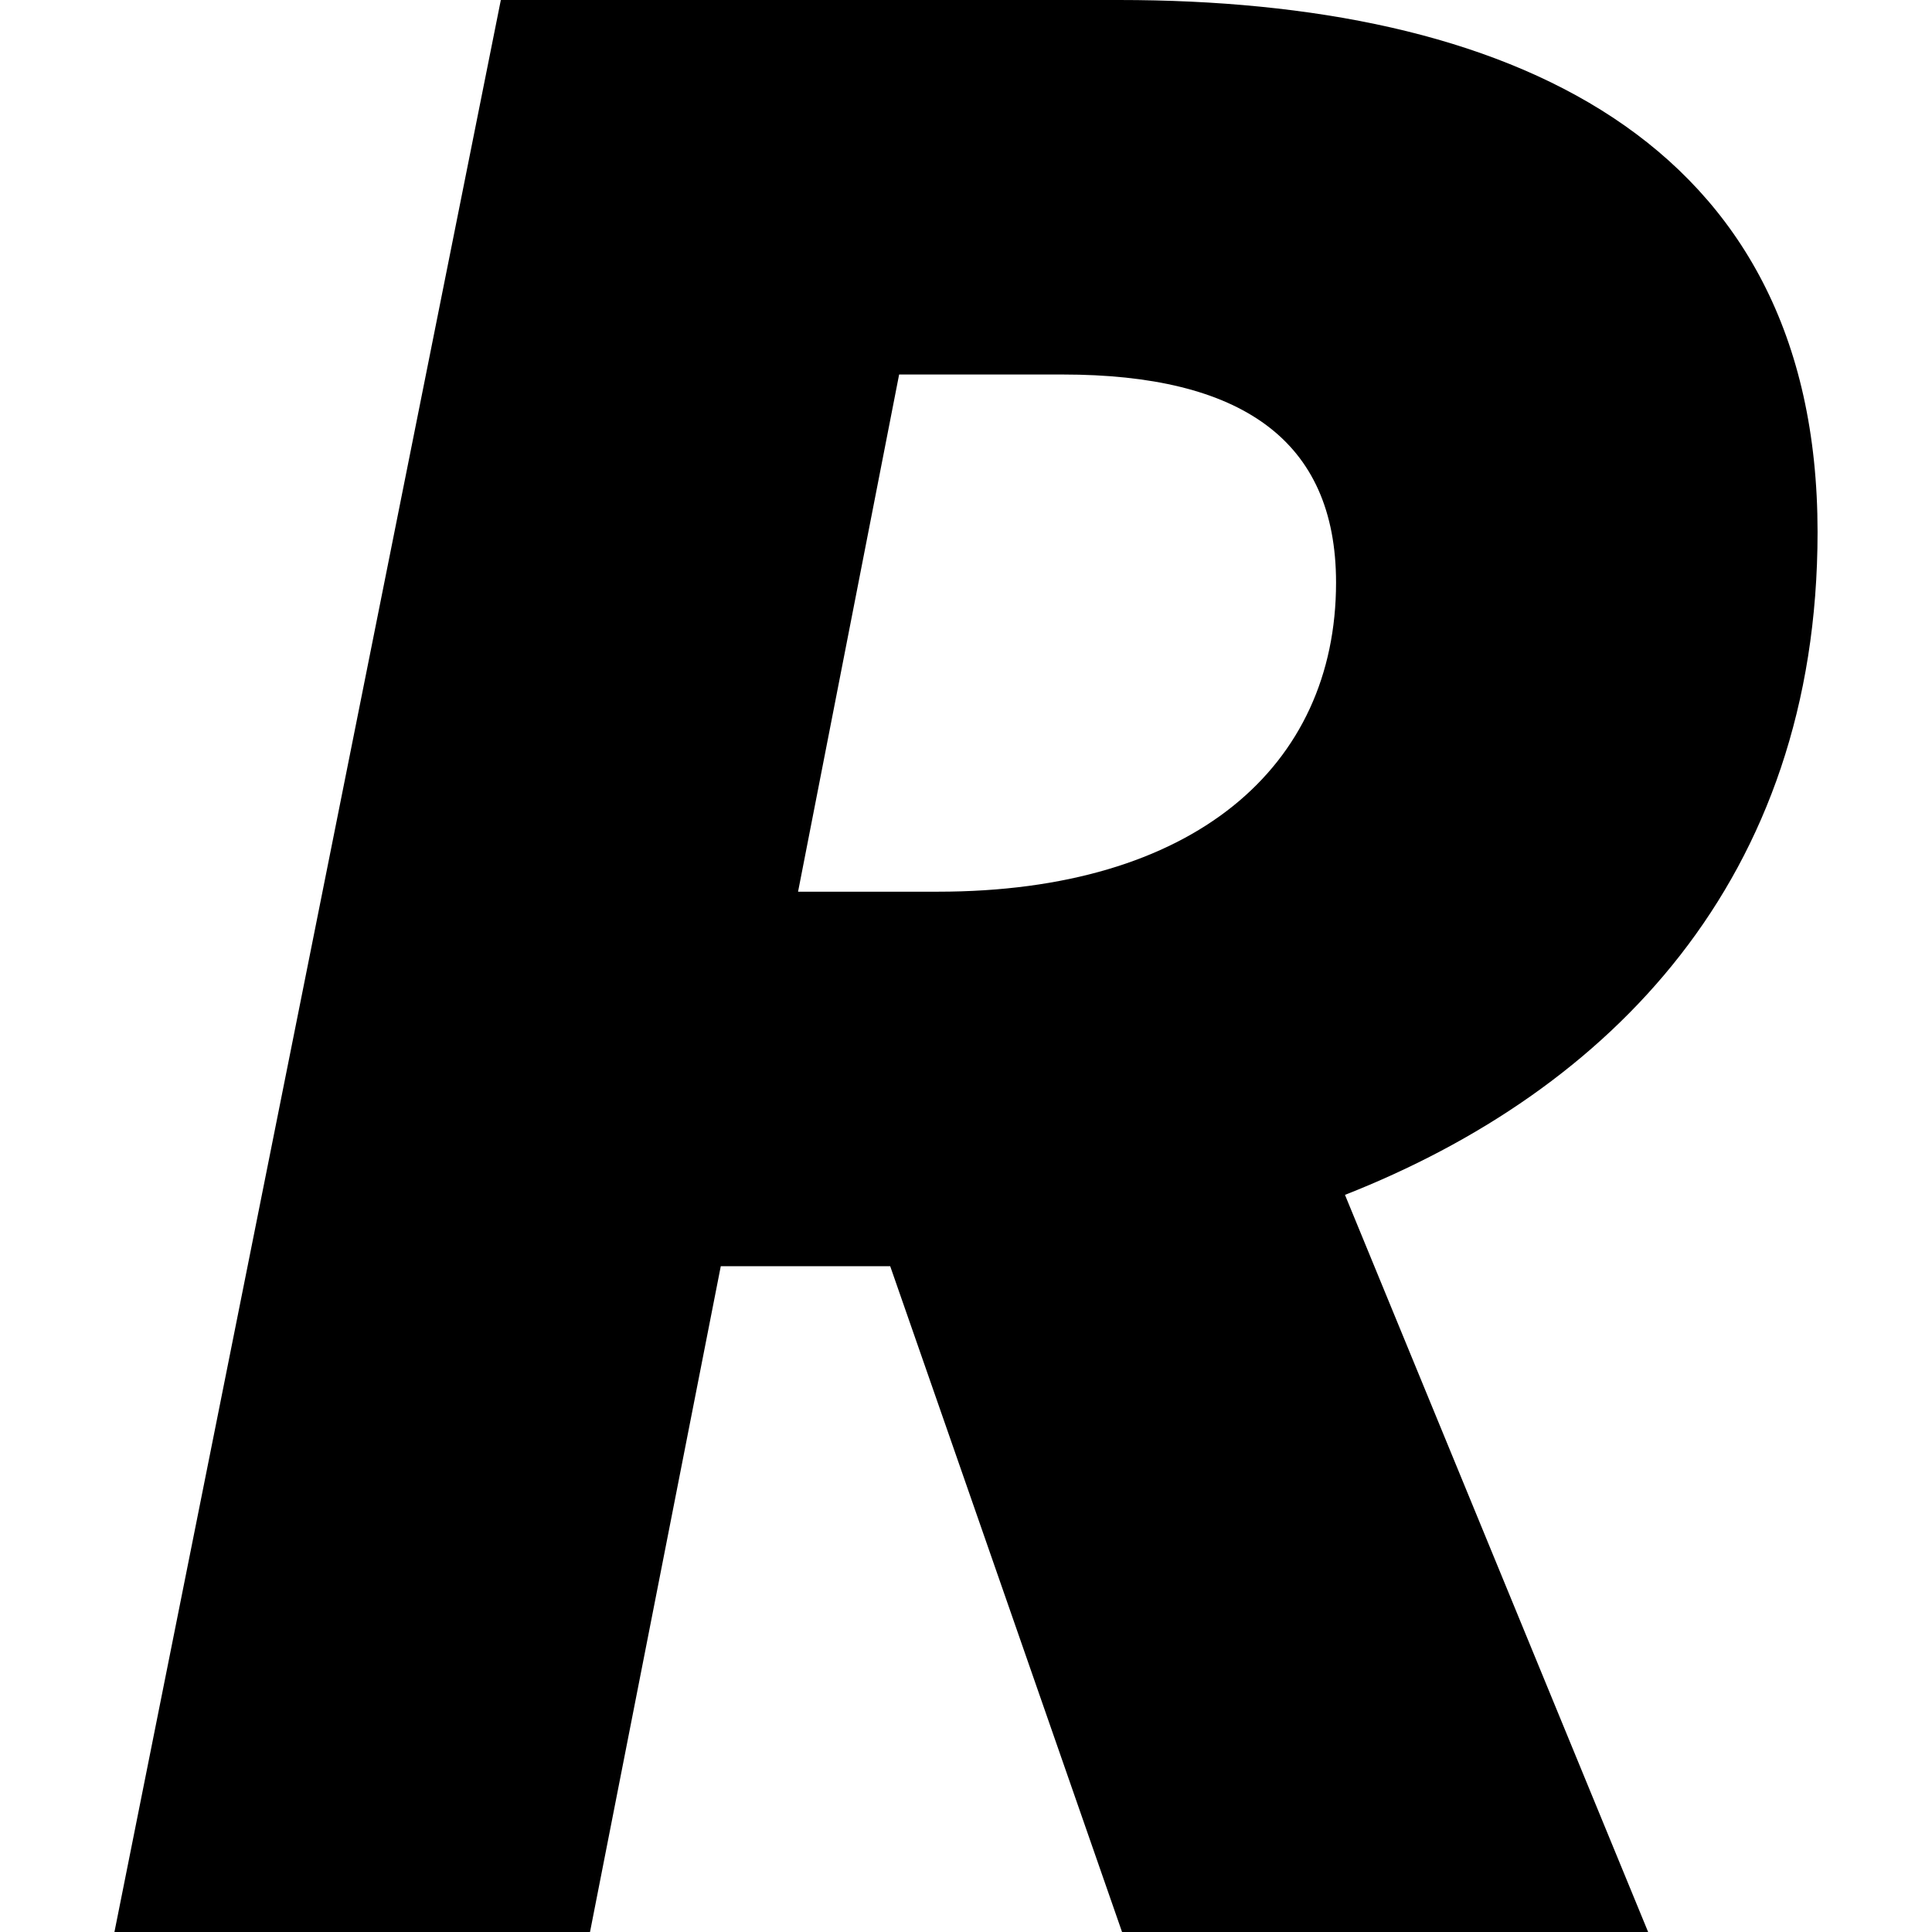
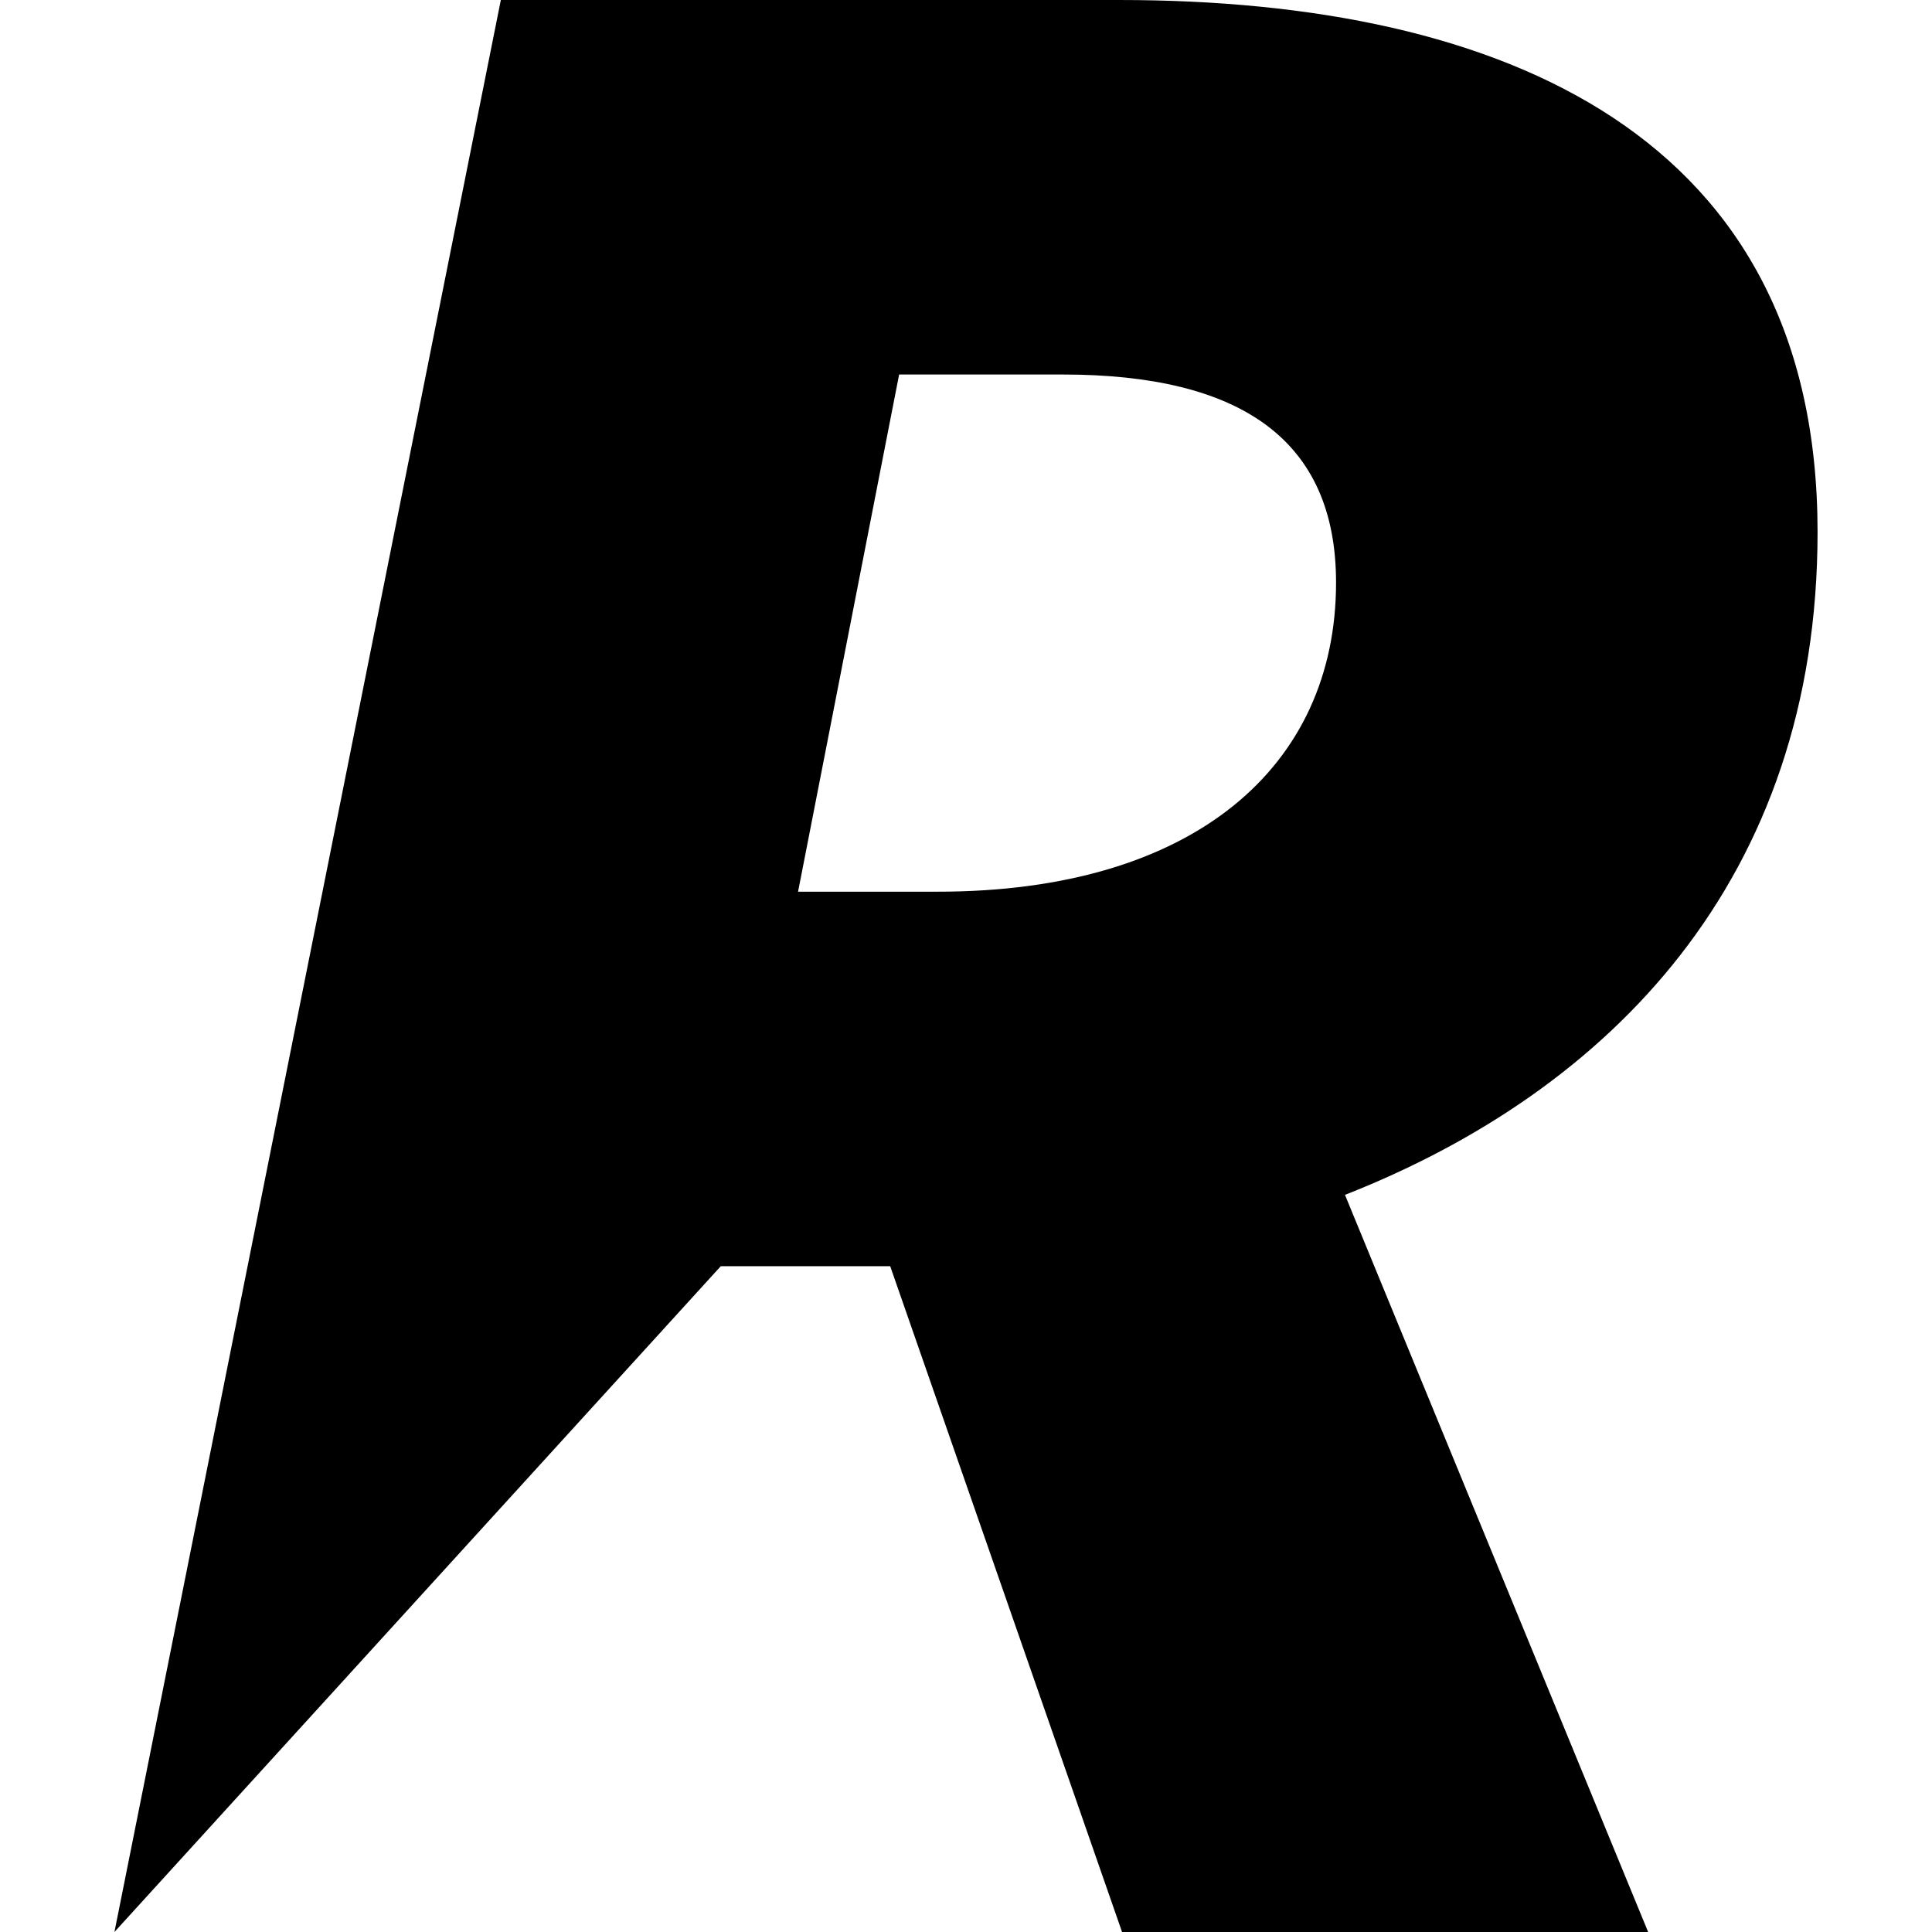
<svg xmlns="http://www.w3.org/2000/svg" xmlns:ns1="http://sodipodi.sourceforge.net/DTD/sodipodi-0.dtd" xmlns:ns2="http://www.inkscape.org/namespaces/inkscape" viewBox="0 0 134 134" version="1.1" id="svg1" ns1:docname="icon-black_dist.svg" ns2:version="1.4.1 (93de688d07, 2025-03-30)">
  <defs id="defs1" />
  <ns1:namedview id="namedview1" pagecolor="#ffffff" bordercolor="#000000" borderopacity="0.25" ns2:showpageshadow="2" ns2:pageopacity="0.0" ns2:pagecheckerboard="0" ns2:deskcolor="#d1d1d1" ns2:zoom="4" ns2:cx="50.375" ns2:cy="75.125" ns2:window-width="1920" ns2:window-height="1012" ns2:window-x="0" ns2:window-y="0" ns2:window-maximized="1" ns2:current-layer="svg1" />
  <style id="style1">
    path {
      fill: black;
    }
    @media (prefers-color-scheme: dark) {
      path {
        fill: white;
      }
    }
  </style>
-   <path style="font-style:italic;font-weight:900;font-size:206.154px;line-height:0.9;font-family:'Source Code Pro';-inkscape-font-specification:'Source Code Pro Heavy Italic';text-align:center;text-anchor:middle;stroke-width:0" d="M 7.937,134 H 40.922 L 49.992,87.822 H 61.743 L 77.823,134 H 114.312 L 93.285,82.874 c 18.348,-7.215 32.778,-21.852 32.778,-45.972 0,-27.418 -21.646,-36.902 -48.446,-36.902 H 34.737 Z M 55.352,61.846 62.362,25.975 h 11.338 c 12.369,0 18.966,4.535 18.966,14.431 0,12.782 -9.895,21.44 -27.625,21.44 z" id="text2" aria-label="R" />
+   <path style="font-style:italic;font-weight:900;font-size:206.154px;line-height:0.9;font-family:'Source Code Pro';-inkscape-font-specification:'Source Code Pro Heavy Italic';text-align:center;text-anchor:middle;stroke-width:0" d="M 7.937,134 L 49.992,87.822 H 61.743 L 77.823,134 H 114.312 L 93.285,82.874 c 18.348,-7.215 32.778,-21.852 32.778,-45.972 0,-27.418 -21.646,-36.902 -48.446,-36.902 H 34.737 Z M 55.352,61.846 62.362,25.975 h 11.338 c 12.369,0 18.966,4.535 18.966,14.431 0,12.782 -9.895,21.44 -27.625,21.44 z" id="text2" aria-label="R" />
</svg>